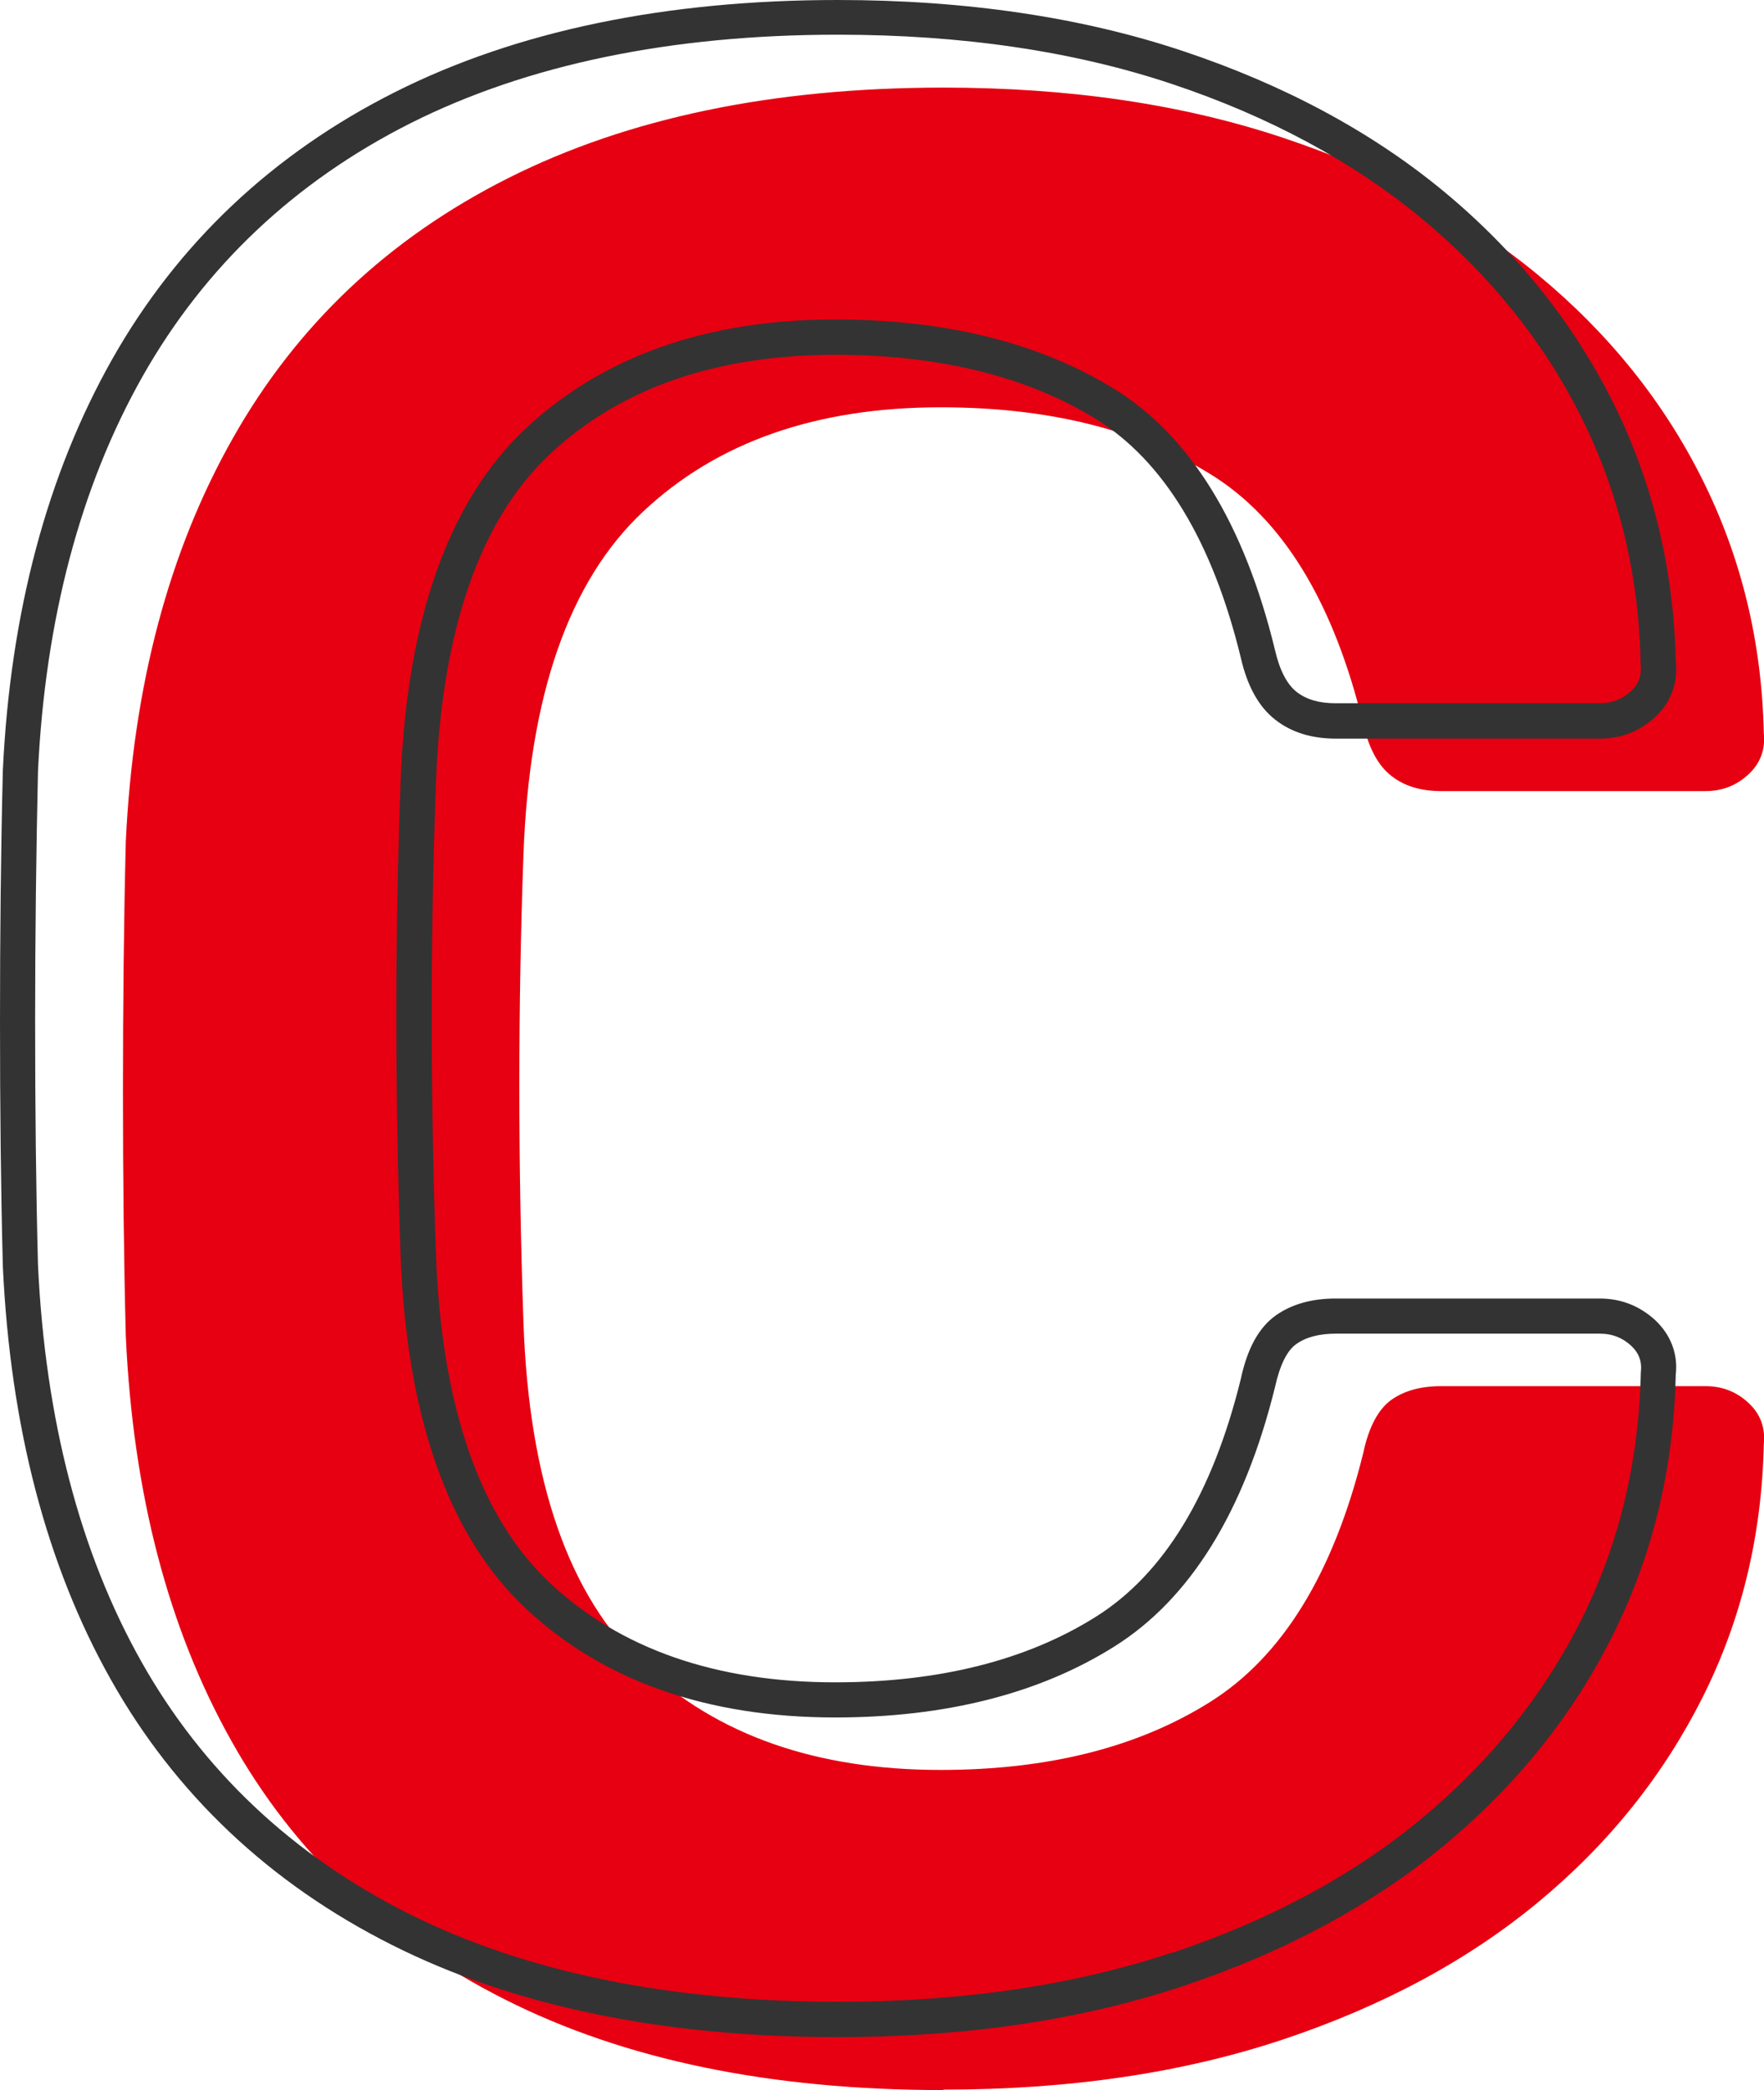
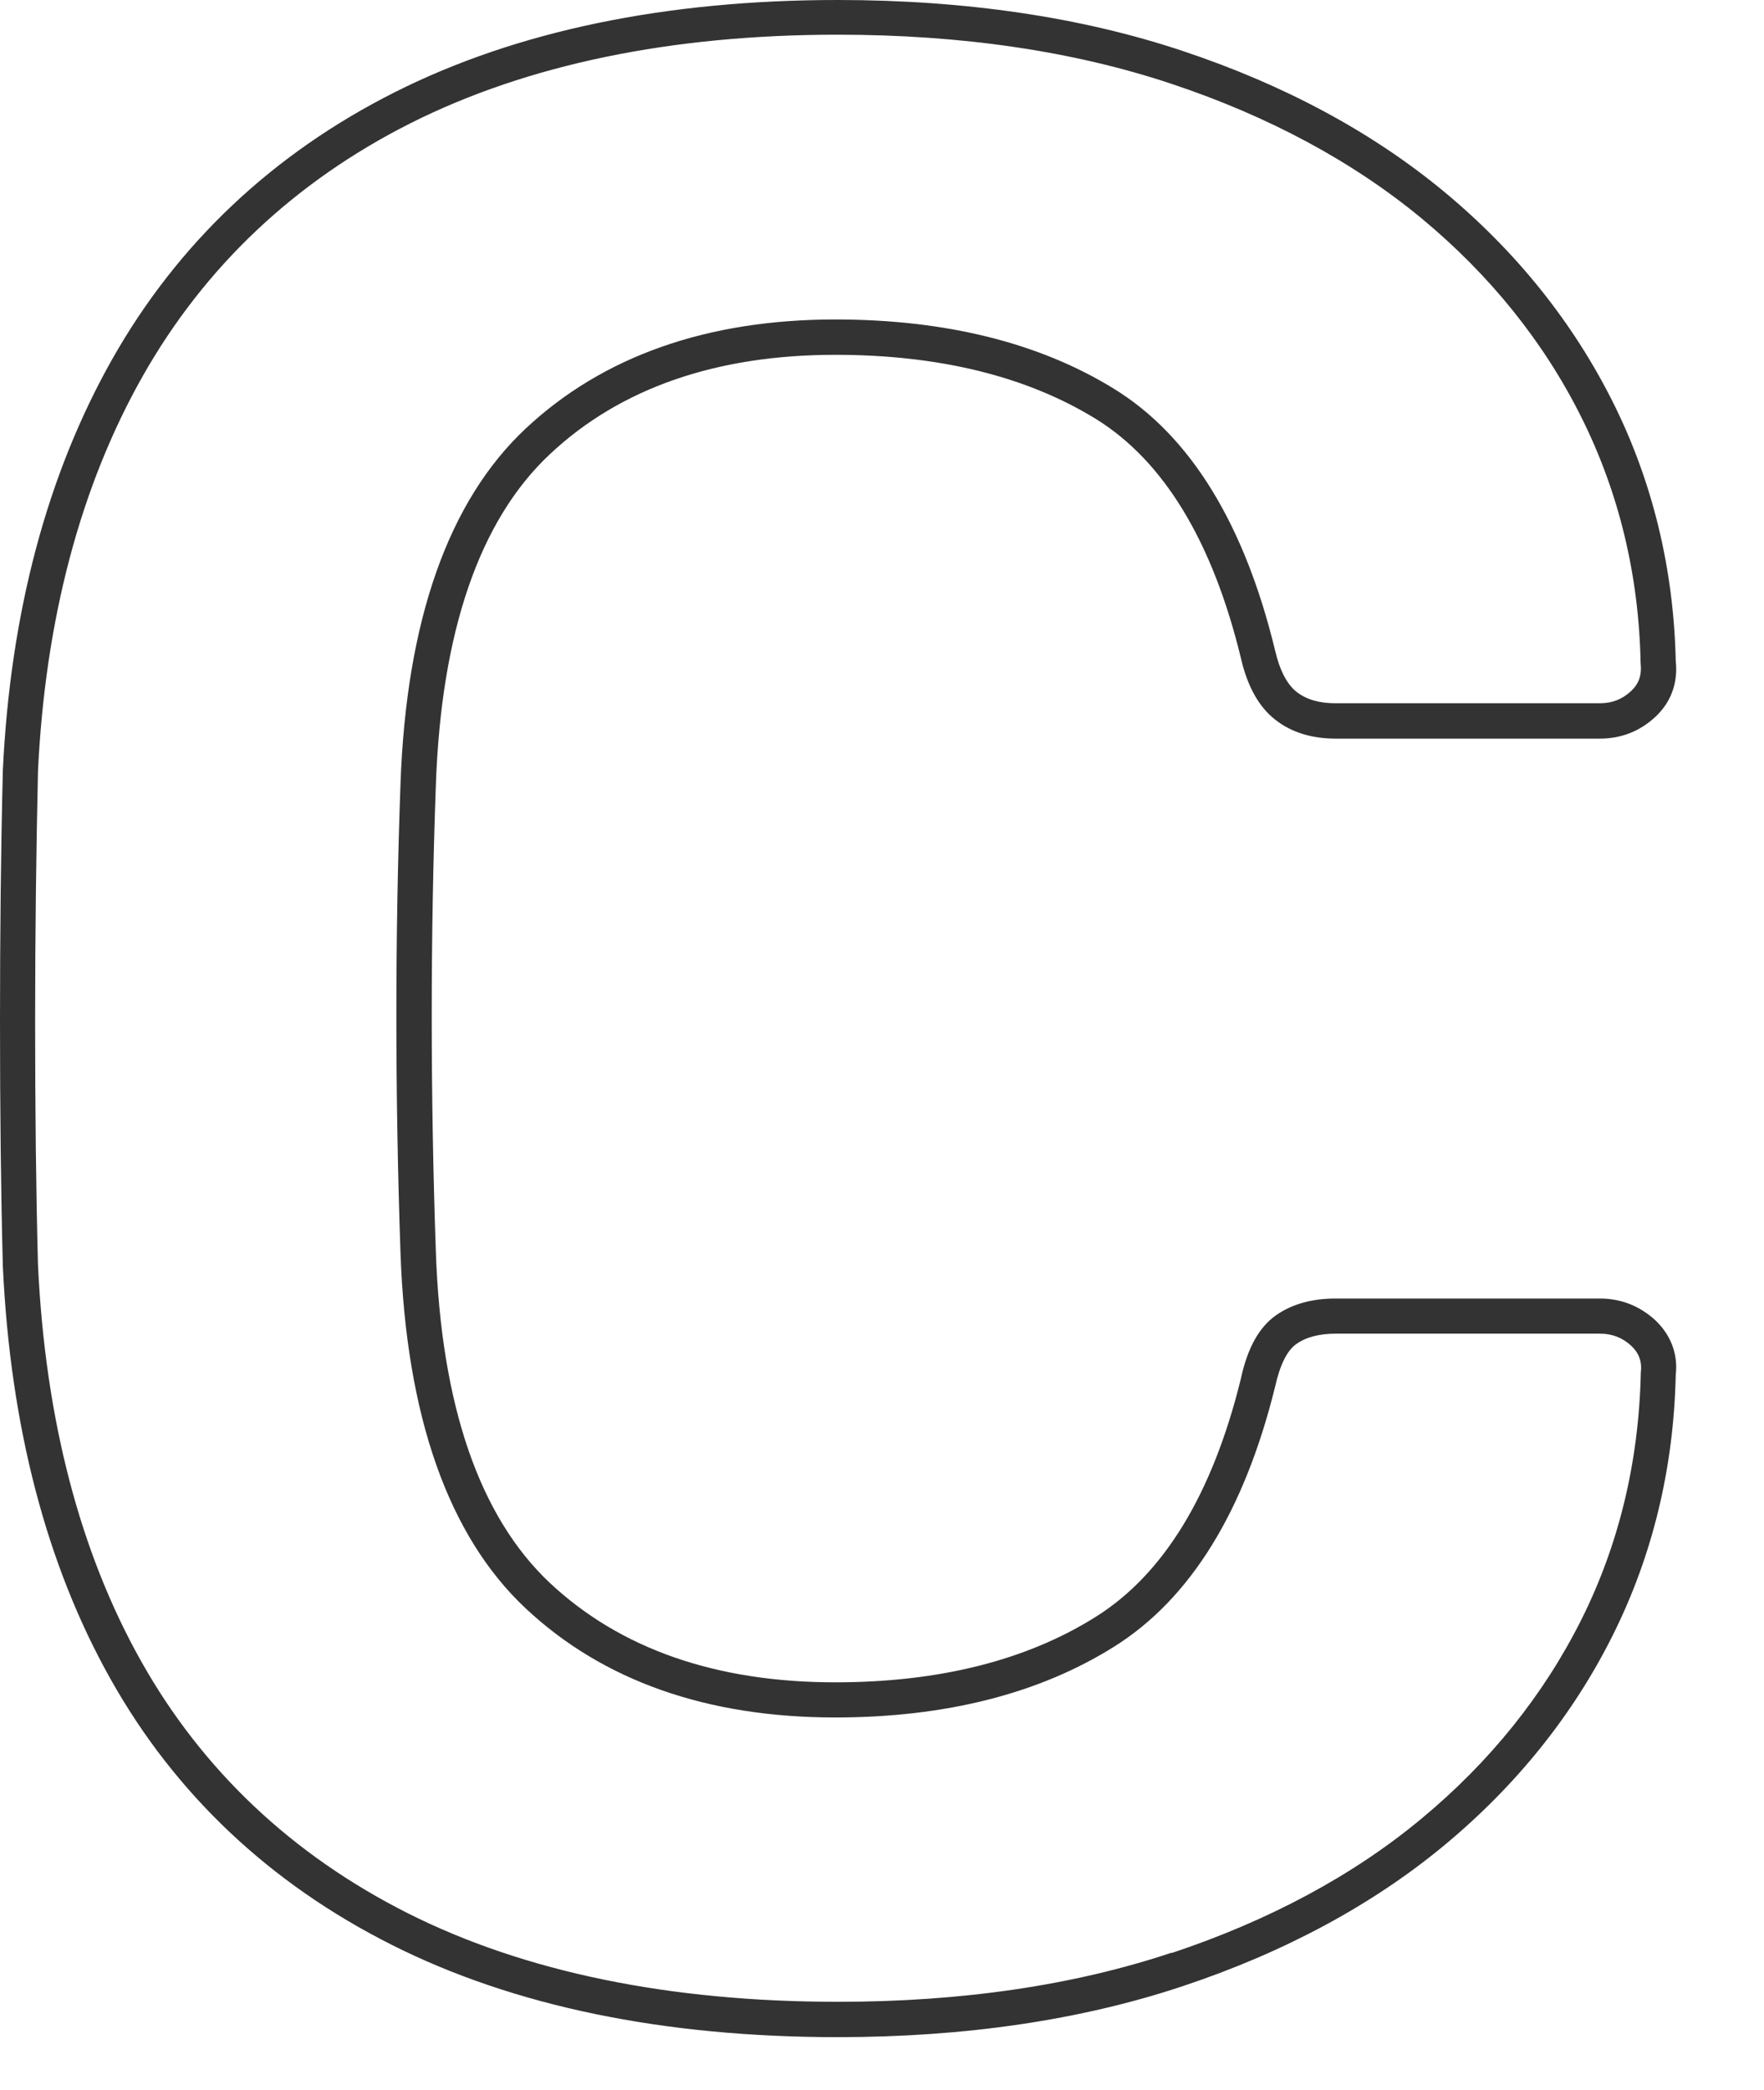
<svg xmlns="http://www.w3.org/2000/svg" id="_レイヤー_2" data-name="レイヤー 2" viewBox="0 0 80.34 95.19">
  <defs>
    <style>
      .cls-1 {
        fill: #e60011;
      }

      .cls-2 {
        fill: #333;
      }
    </style>
  </defs>
  <g id="_レイヤー_1-2" data-name="レイヤー 1">
-     <path class="cls-1" d="M42.96,95.19c-7.85,0-14.5-1.37-19.95-4.12-5.45-2.74-9.61-6.67-12.47-11.78-2.87-5.11-4.48-11.25-4.81-18.43-.09-3.46-.13-7.18-.13-11.15s.04-7.77.13-11.4c.34-7.09,1.96-13.21,4.88-18.36,2.91-5.15,7.09-9.1,12.54-11.84,5.45-2.74,12.05-4.12,19.82-4.12,5.74,0,10.89.76,15.45,2.28,4.56,1.52,8.44,3.61,11.65,6.27,3.21,2.66,5.7,5.76,7.47,9.31,1.77,3.55,2.7,7.39,2.79,11.52.08.76-.15,1.39-.7,1.9-.55.51-1.2.76-1.96.76h-12.03c-.93,0-1.69-.23-2.28-.7-.59-.46-1.01-1.24-1.27-2.34-1.35-5.57-3.67-9.37-6.97-11.4-3.29-2.03-7.39-3.04-12.28-3.04-5.66,0-10.18,1.58-13.55,4.75-3.38,3.17-5.19,8.38-5.45,15.64-.25,6.92-.25,14.02,0,21.28.25,7.26,2.07,12.47,5.45,15.64,3.38,3.17,7.89,4.75,13.55,4.75,4.9,0,8.99-1.03,12.28-3.1,3.29-2.07,5.61-5.85,6.97-11.34.25-1.18.68-1.98,1.27-2.41.59-.42,1.35-.63,2.28-.63h12.03c.76,0,1.41.25,1.96.76.55.51.78,1.14.7,1.9-.09,4.14-1.01,7.98-2.79,11.52s-4.26,6.65-7.47,9.31c-3.21,2.66-7.09,4.75-11.65,6.27-4.56,1.52-9.71,2.28-15.45,2.28Z" />
    <path class="cls-2" d="M53.86,2.32c4.63,1.54,8.64,3.7,11.91,6.41,3.28,2.72,5.86,5.94,7.68,9.57,1.82,3.63,2.78,7.63,2.87,11.8.11,1.01-.22,1.9-.95,2.57-.7.64-1.54.97-2.5.97h-12.03c-1.11,0-2.04-.29-2.77-.87-.74-.58-1.26-1.52-1.55-2.78-1.29-5.33-3.52-9-6.61-10.91-3.15-1.94-7.14-2.92-11.87-2.92-5.42,0-9.8,1.52-13,4.53-3.2,3-4.95,8.08-5.19,15.09-.25,6.87-.25,14.01,0,21.22.24,7.01,1.99,12.08,5.19,15.09,3.21,3.01,7.58,4.53,13,4.53,4.72,0,8.71-1,11.86-2.98,3.1-1.94,5.32-5.59,6.61-10.83.3-1.4.82-2.34,1.58-2.89.73-.52,1.65-.78,2.74-.78h12.03c.96,0,1.8.33,2.51.97.73.68,1.06,1.57.95,2.5-.09,4.24-1.05,8.23-2.87,11.87-1.81,3.63-4.4,6.85-7.68,9.57-3.27,2.71-7.28,4.87-11.91,6.41-4.62,1.54-9.9,2.32-15.7,2.32-7.94,0-14.77-1.41-20.31-4.2-5.57-2.8-9.88-6.88-12.81-12.1C2.12,71.29.47,64.97.13,57.68.04,54.26,0,50.51,0,46.52s.04-7.83.13-11.44c.34-7.18,2.02-13.48,4.98-18.72,2.98-5.27,7.31-9.36,12.87-12.16C23.52,1.41,30.31,0,38.16,0,43.96,0,49.25.78,53.86,2.32ZM53.36,88.95c4.44-1.48,8.28-3.54,11.39-6.13,3.11-2.58,5.55-5.62,7.27-9.05,1.71-3.42,2.62-7.18,2.71-11.25.06-.51-.08-.89-.44-1.23-.4-.37-.87-.55-1.42-.55h-12.03c-.76,0-1.37.16-1.81.48-.42.3-.74.96-.96,1.95-1.4,5.67-3.86,9.65-7.32,11.82-3.4,2.14-7.68,3.23-12.71,3.23-5.84,0-10.58-1.67-14.1-4.97-3.52-3.3-5.44-8.75-5.7-16.2-.25-7.25-.25-14.42,0-21.33.26-7.45,2.18-12.9,5.7-16.2,3.51-3.29,8.26-4.97,14.1-4.97,5.02,0,9.3,1.06,12.7,3.16,3.46,2.13,5.93,6.13,7.33,11.9.21.91.54,1.55.98,1.9.45.35,1.03.52,1.78.52h12.03c.56,0,1.02-.18,1.42-.55.36-.34.5-.71.44-1.3-.08-4-.99-7.76-2.7-11.18-1.71-3.43-4.16-6.47-7.27-9.05-3.12-2.58-6.95-4.65-11.39-6.13-4.46-1.49-9.57-2.24-15.2-2.24-7.6,0-14.15,1.36-19.46,4.03-5.28,2.66-9.38,6.54-12.2,11.52-2.84,5.02-4.44,11.08-4.77,17.99-.08,3.58-.13,7.4-.13,11.38s.04,7.72.13,11.11c.33,7.02,1.91,13.1,4.71,18.07,2.78,4.94,6.86,8.8,12.14,11.46,5.31,2.67,11.9,4.03,19.59,4.03,5.63,0,10.74-.75,15.2-2.24Z" />
  </g>
</svg>